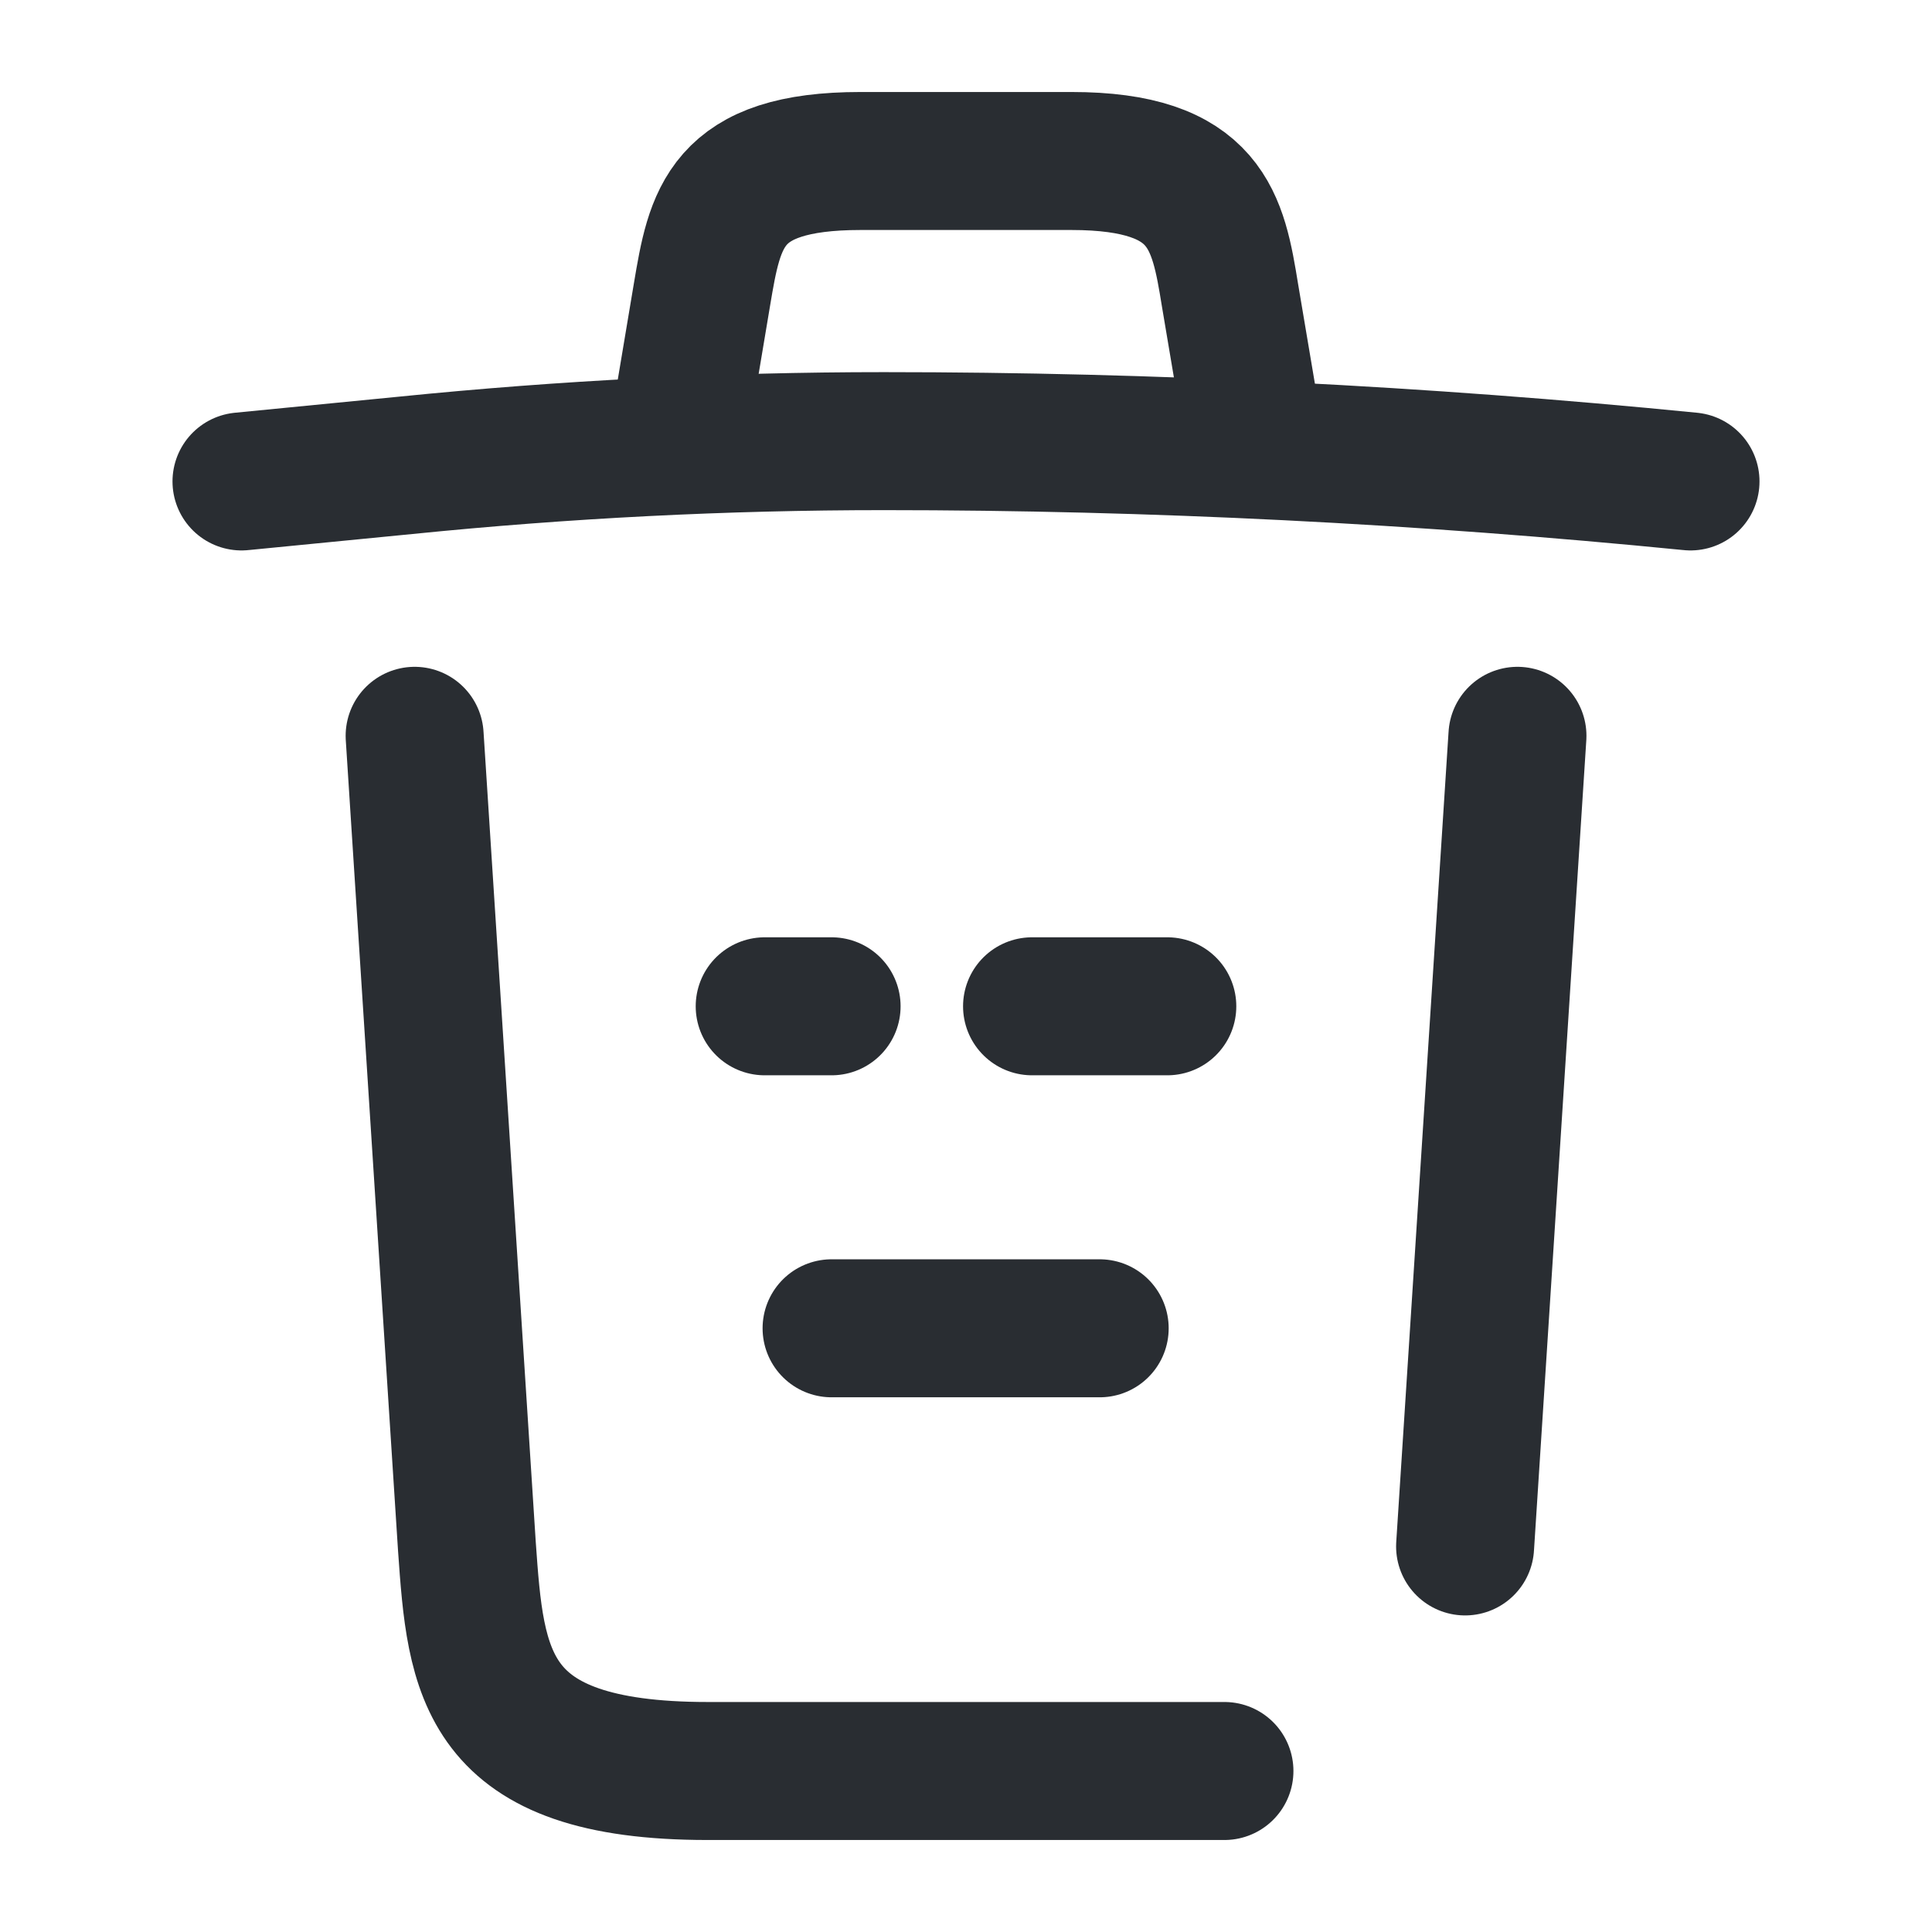
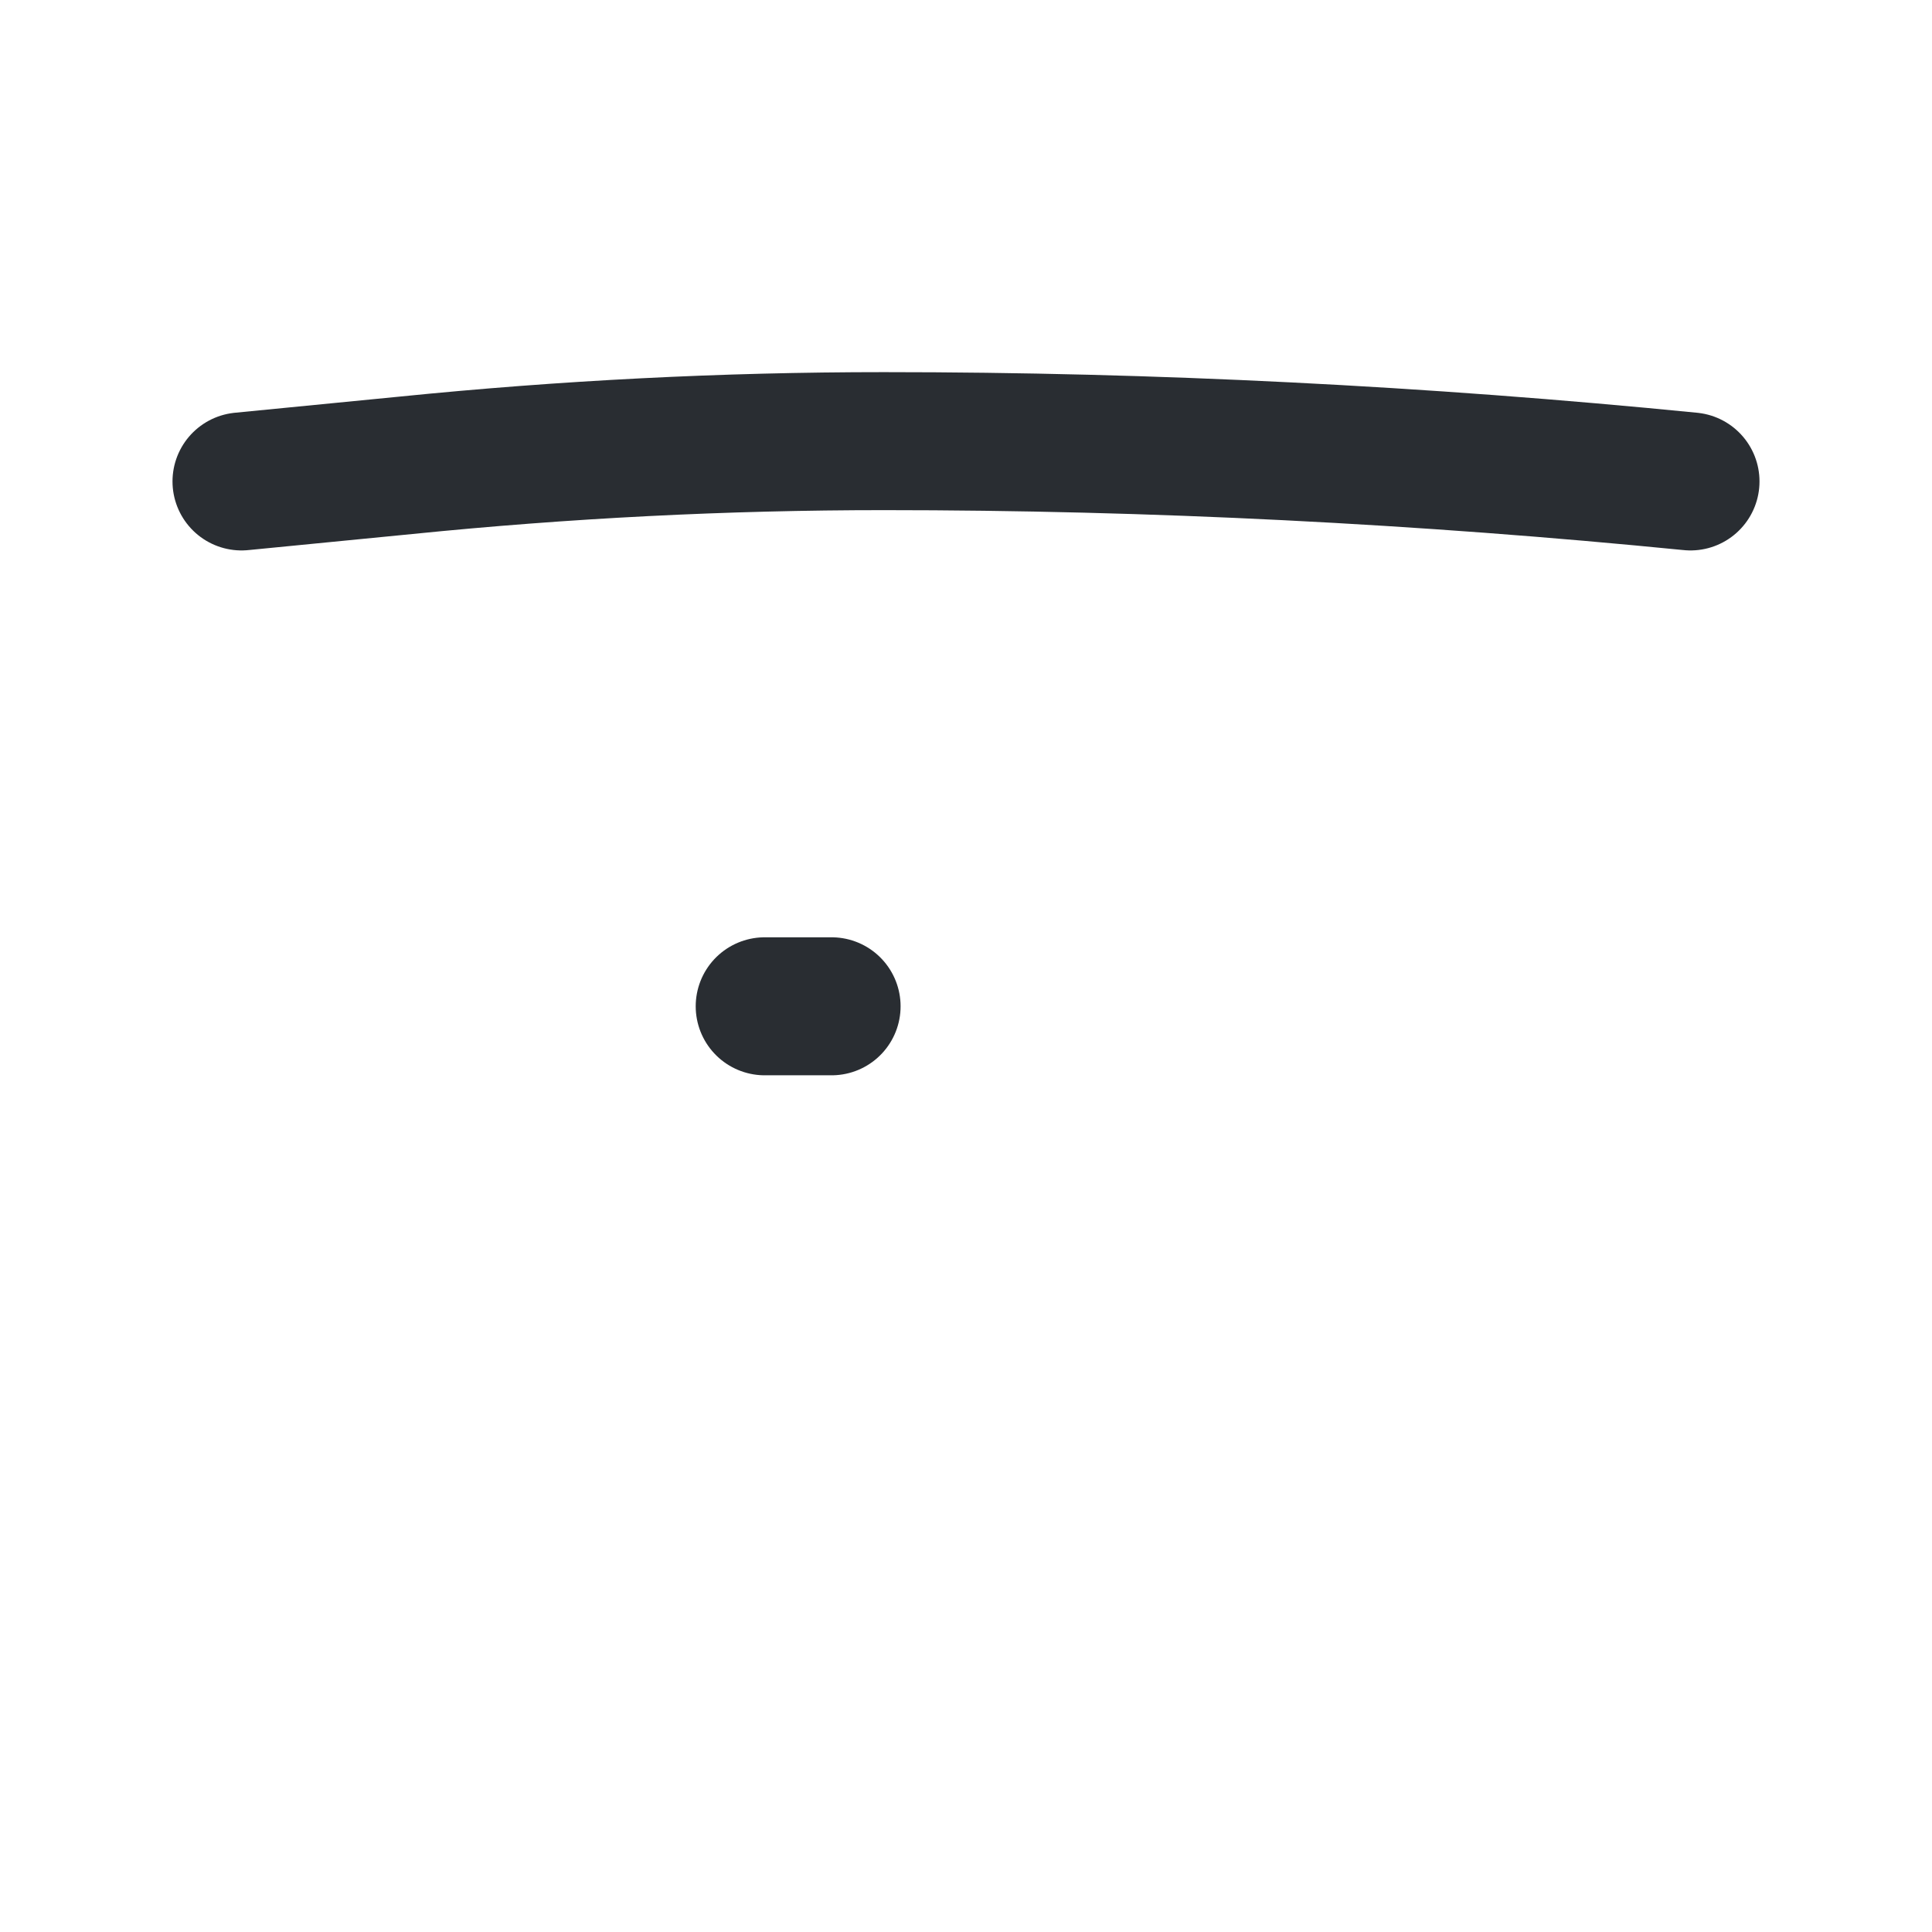
<svg xmlns="http://www.w3.org/2000/svg" viewBox="0 0 21 21" fill="none">
  <path d="M18.375 5.233C15.461 4.944 12.53 4.795 9.607 4.795C7.875 4.795 6.143 4.883 4.41 5.058L2.625 5.233" stroke="#292D32" stroke-width="1.5" stroke-linecap="round" stroke-linejoin="round" />
-   <path d="M7.438 4.349L7.63 3.203C7.77 2.371 7.875 1.75 9.354 1.75H11.646C13.125 1.75 13.239 2.406 13.37 3.211L13.562 4.349" stroke="#292D32" stroke-width="1.5" stroke-linecap="round" stroke-linejoin="round" />
-   <path d="M13.309 19.25H7.692C5.25 19.25 5.172 18.183 5.075 16.809L4.507 7.998" stroke="#292D32" stroke-width="1.5" stroke-linecap="round" stroke-linejoin="round" />
-   <path d="M16.494 7.998L15.925 16.809" stroke="#292D32" stroke-width="1.5" stroke-linecap="round" stroke-linejoin="round" />
-   <path d="M9.039 14.438H11.953" stroke="#292D32" stroke-width="1.5" stroke-linecap="round" stroke-linejoin="round" />
-   <path d="M11.218 10.938H12.688" stroke="#292D32" stroke-width="1.5" stroke-linecap="round" stroke-linejoin="round" />
  <path d="M8.312 10.938H9.039" stroke="#292D32" stroke-width="1.5" stroke-linecap="round" stroke-linejoin="round" />
</svg>